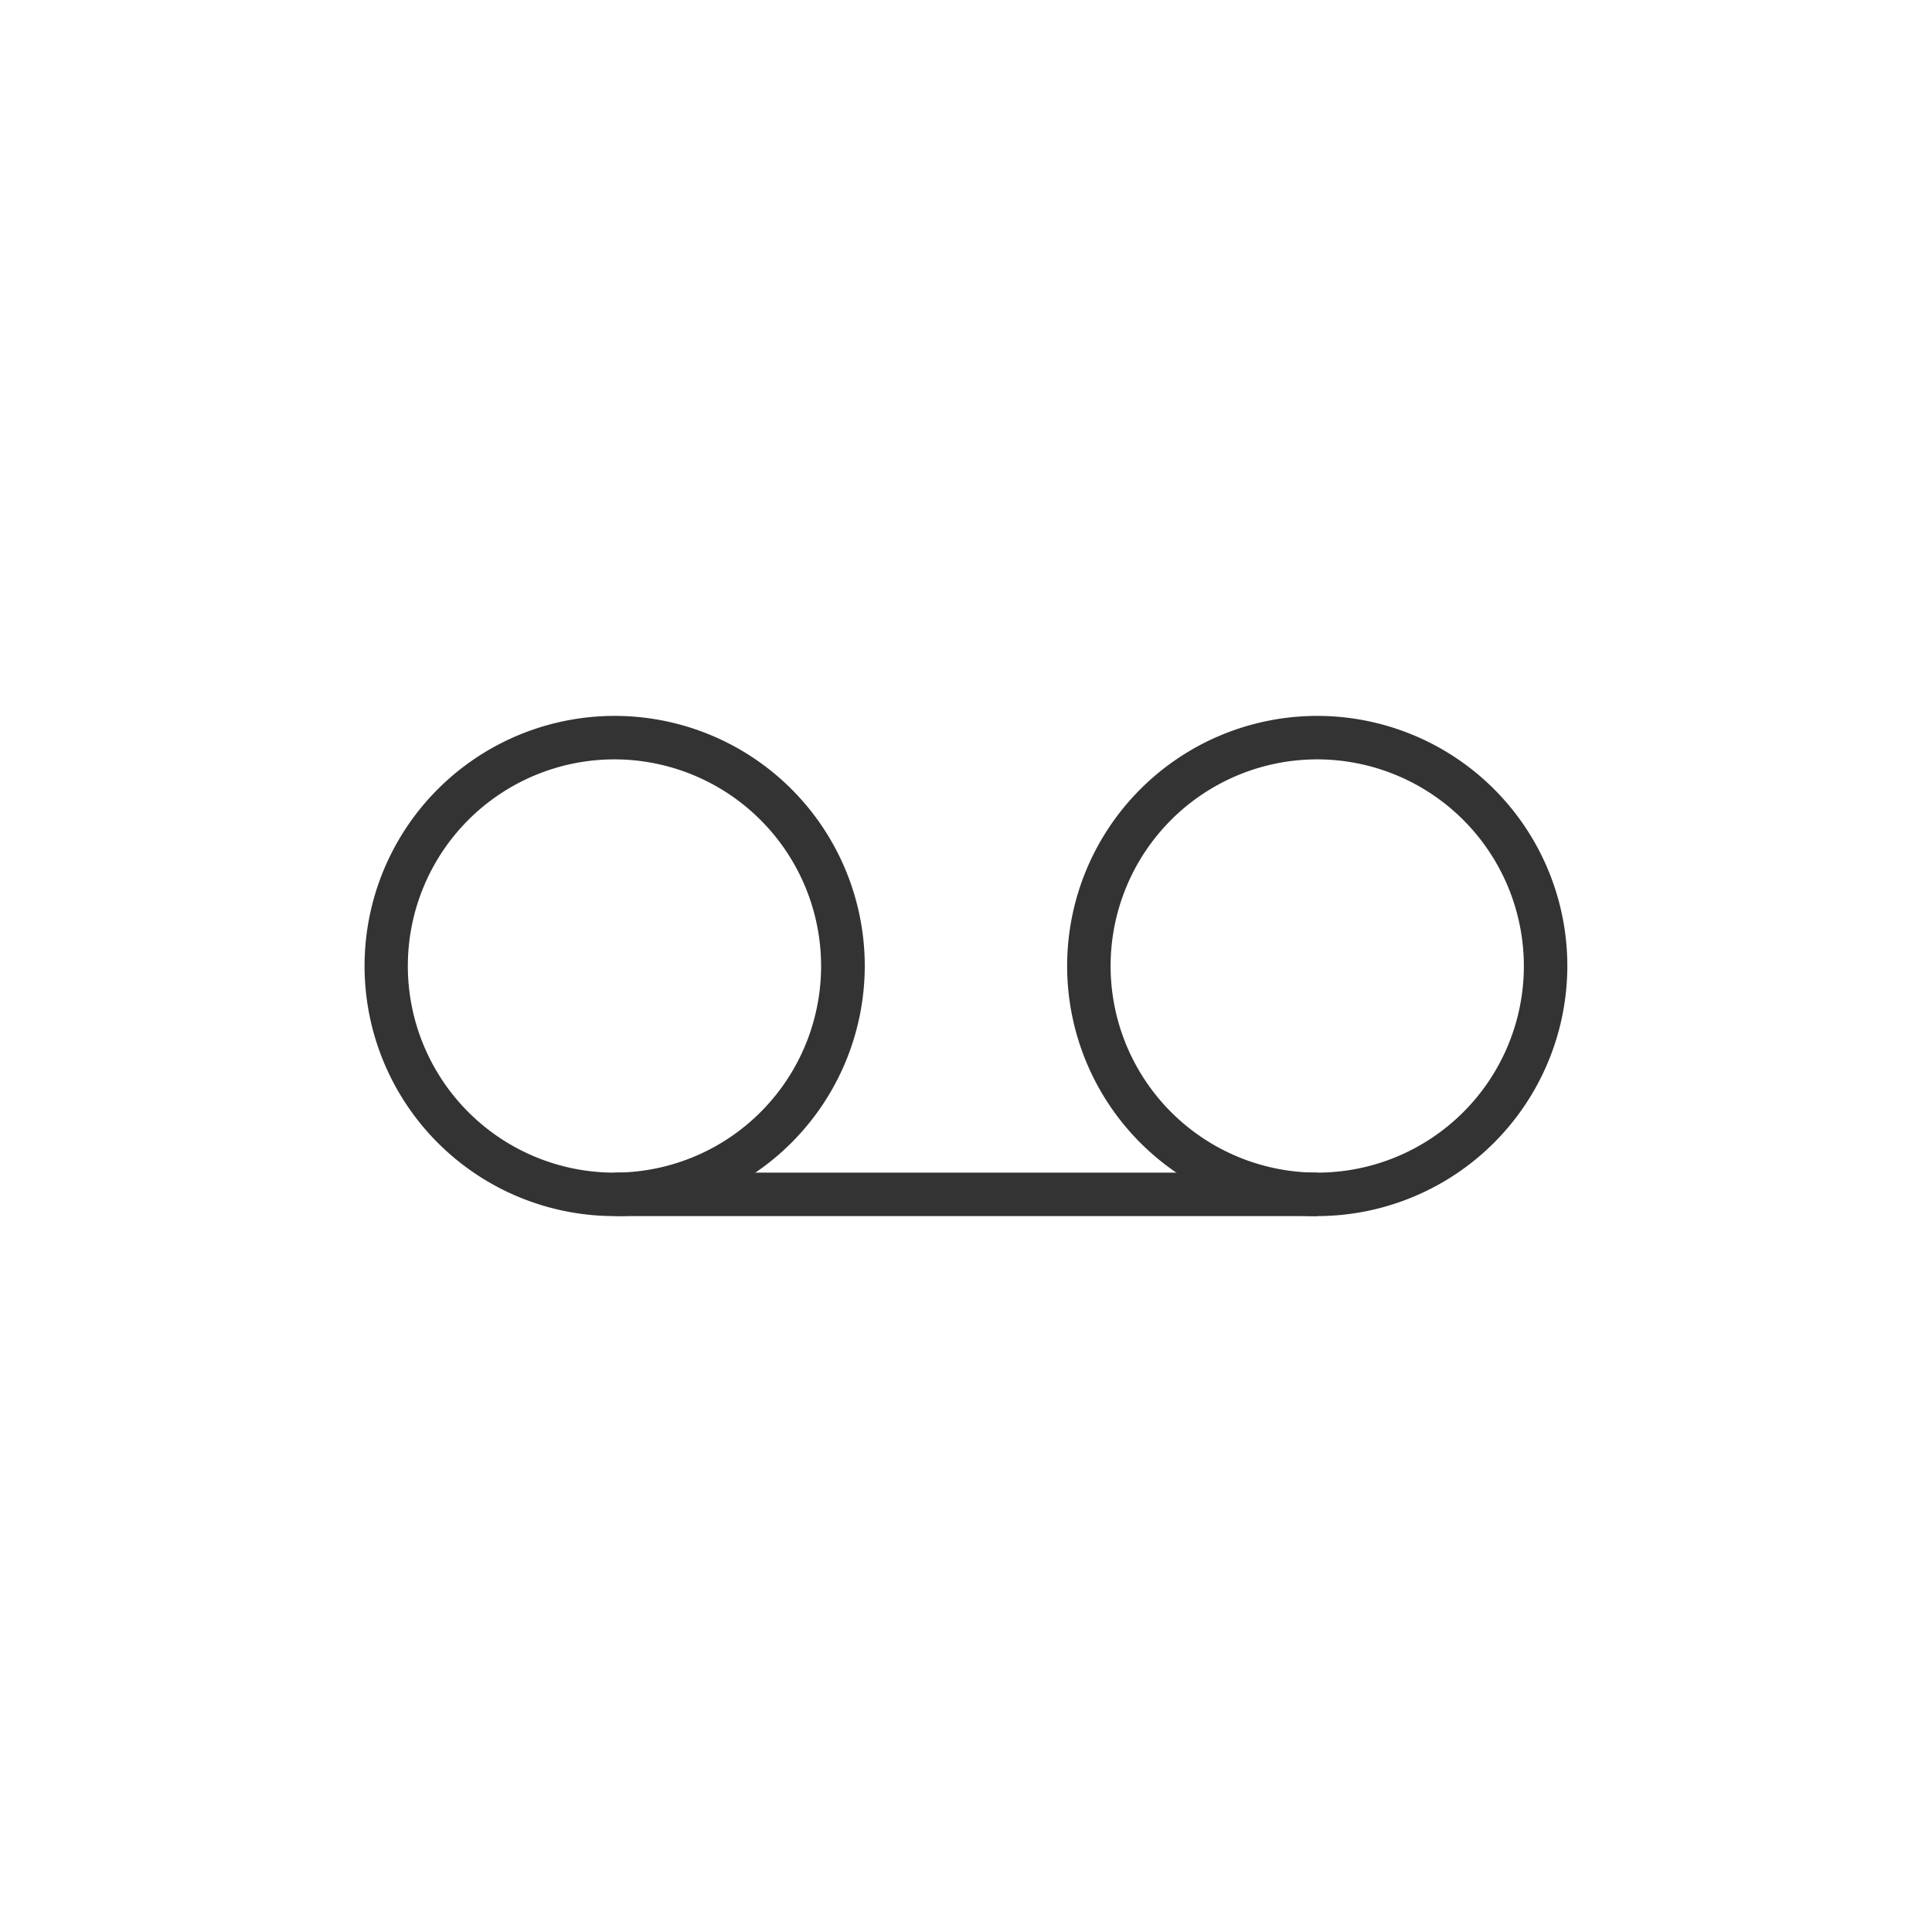
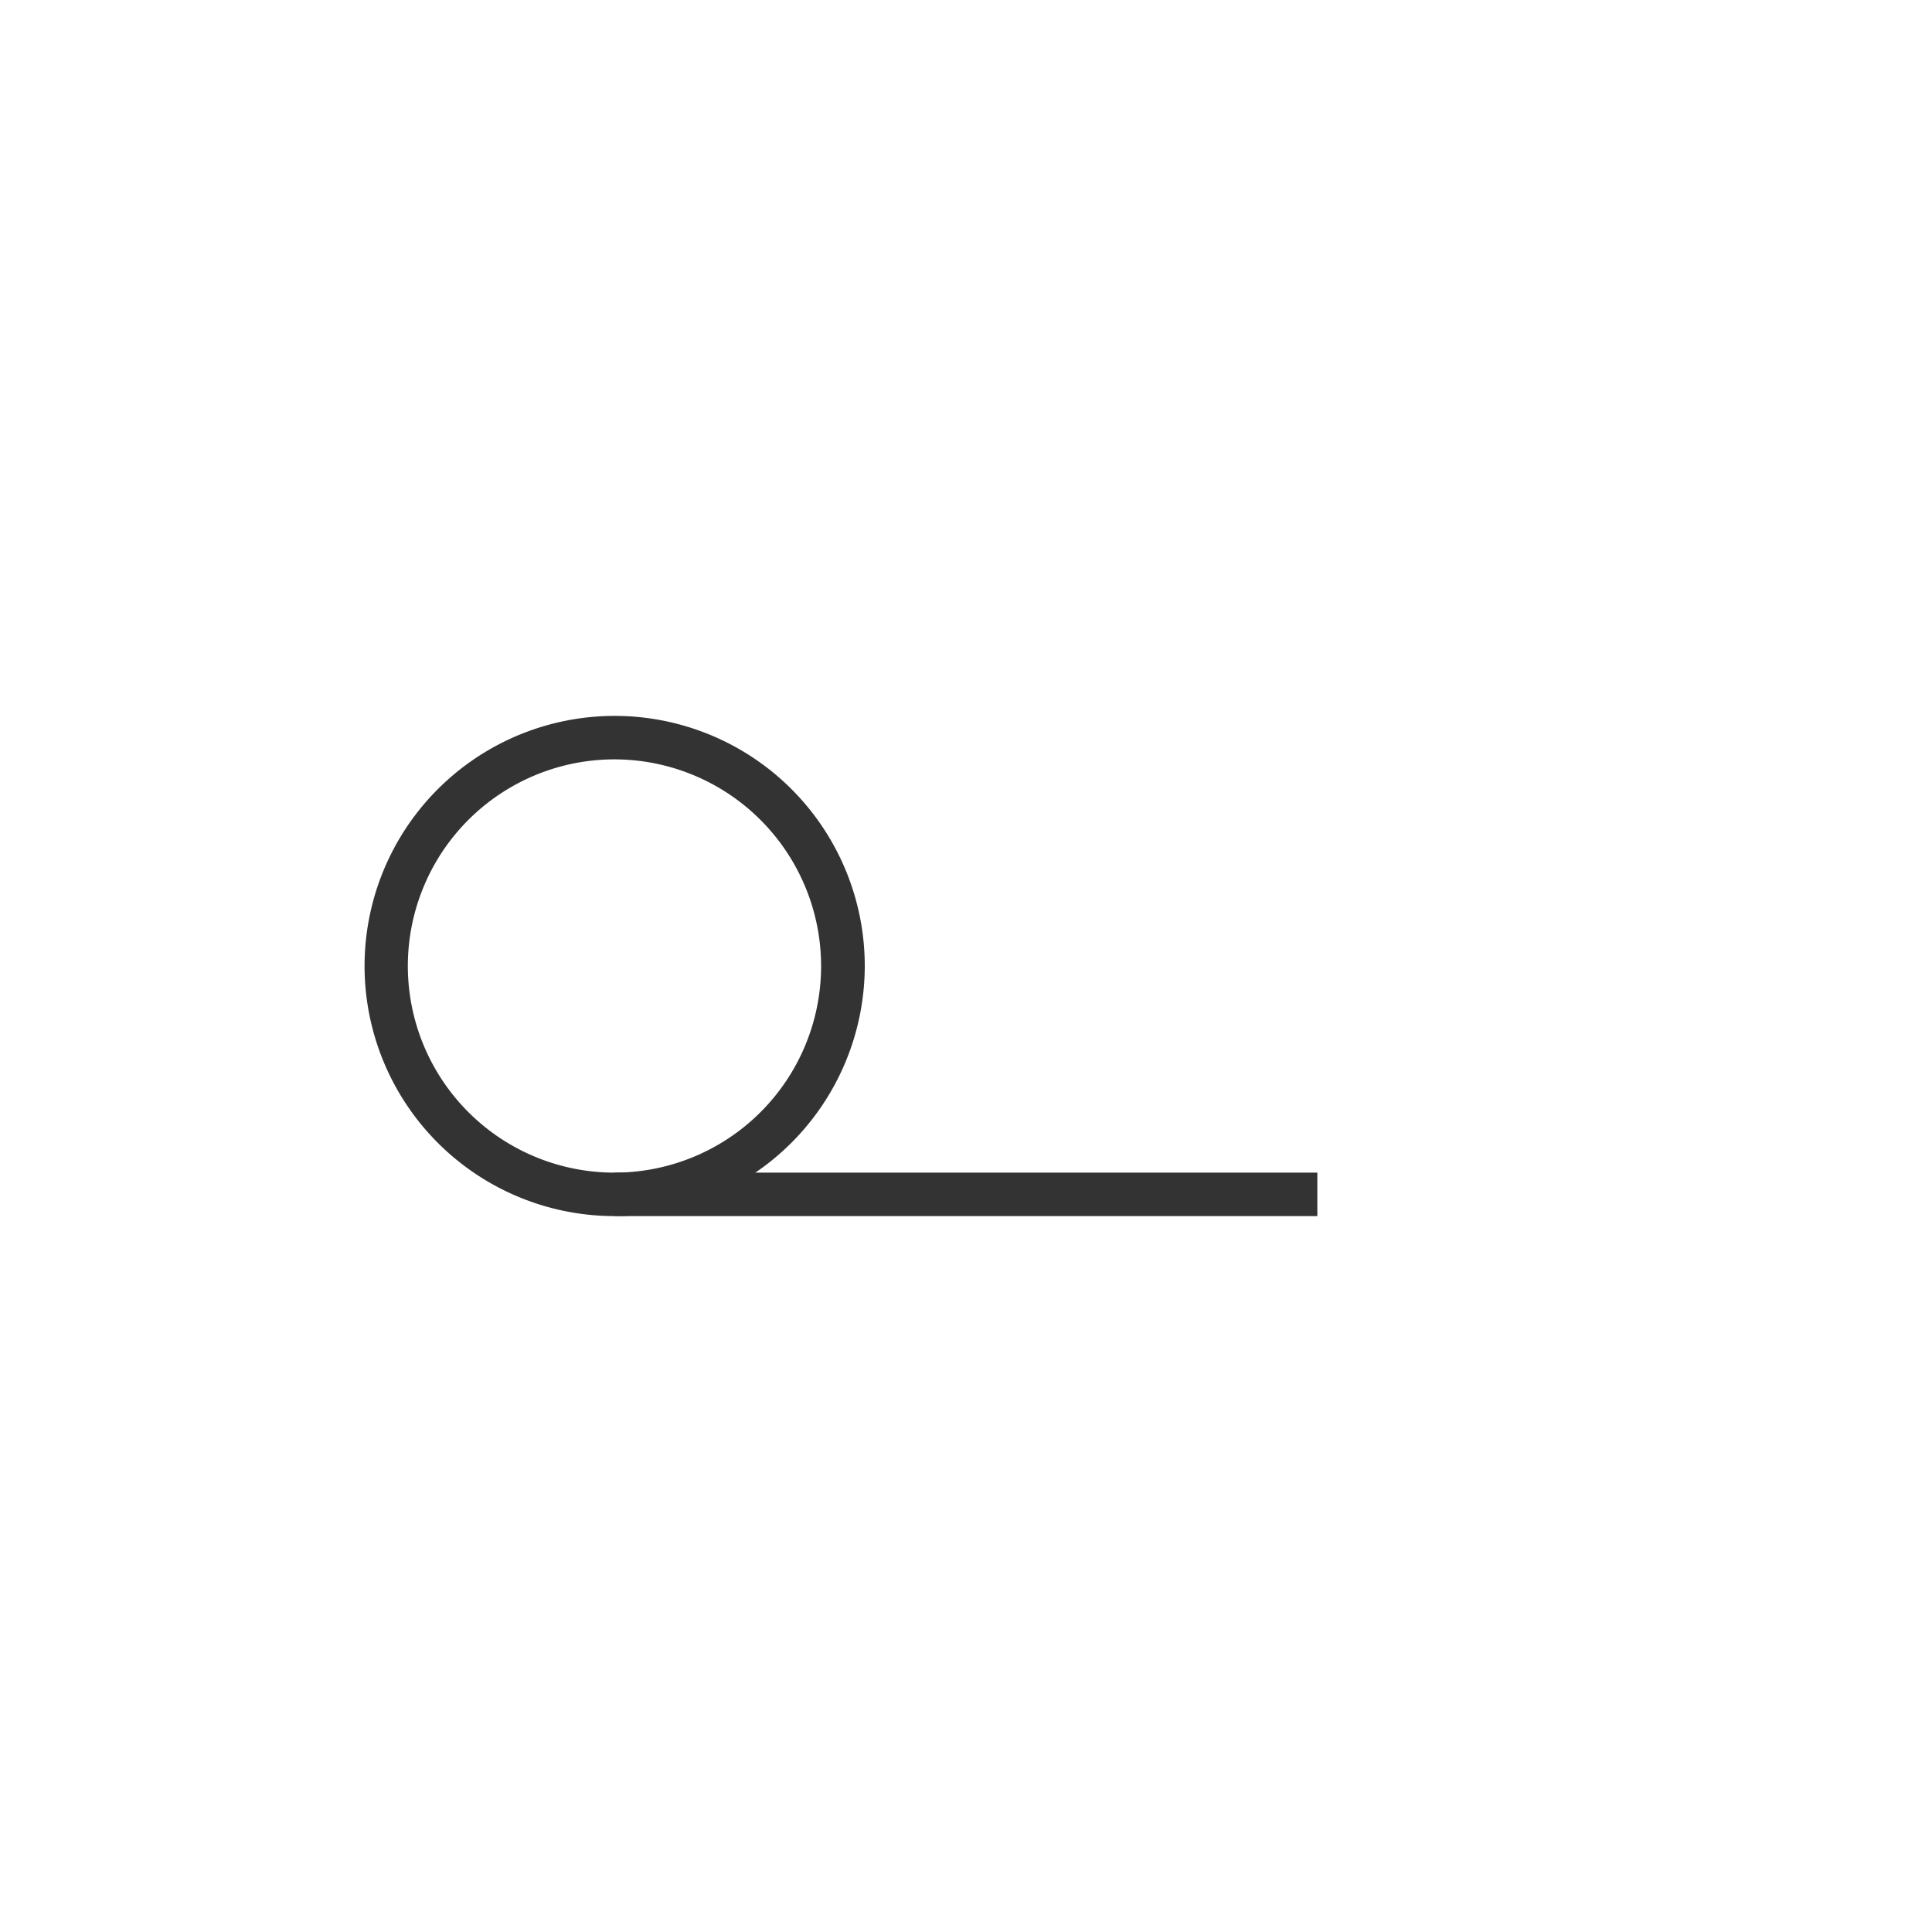
<svg xmlns="http://www.w3.org/2000/svg" viewBox="0 0 200 200">
  <defs>
    <style>.cls-1{fill:#fff;}.cls-2{fill:#333;}</style>
  </defs>
  <g id="レイヤー_2" data-name="レイヤー 2">
    <rect class="cls-1" width="200" height="200" />
-     <circle class="cls-1" cx="63.64" cy="100" r="23.64" />
    <path class="cls-2" d="M63.64,125.89A25.89,25.89,0,1,1,89.52,100,25.92,25.92,0,0,1,63.64,125.89Zm0-47.28A21.39,21.39,0,1,0,85,100,21.41,21.41,0,0,0,63.64,78.61Z" />
-     <circle class="cls-1" cx="136.36" cy="100" r="23.64" />
-     <path class="cls-2" d="M136.36,125.89A25.89,25.89,0,1,1,162.25,100,25.92,25.92,0,0,1,136.36,125.89Zm0-47.28A21.39,21.39,0,1,0,157.75,100,21.41,21.41,0,0,0,136.36,78.61Z" />
    <rect class="cls-2" x="63.64" y="121.39" width="72.73" height="4.5" />
  </g>
</svg>